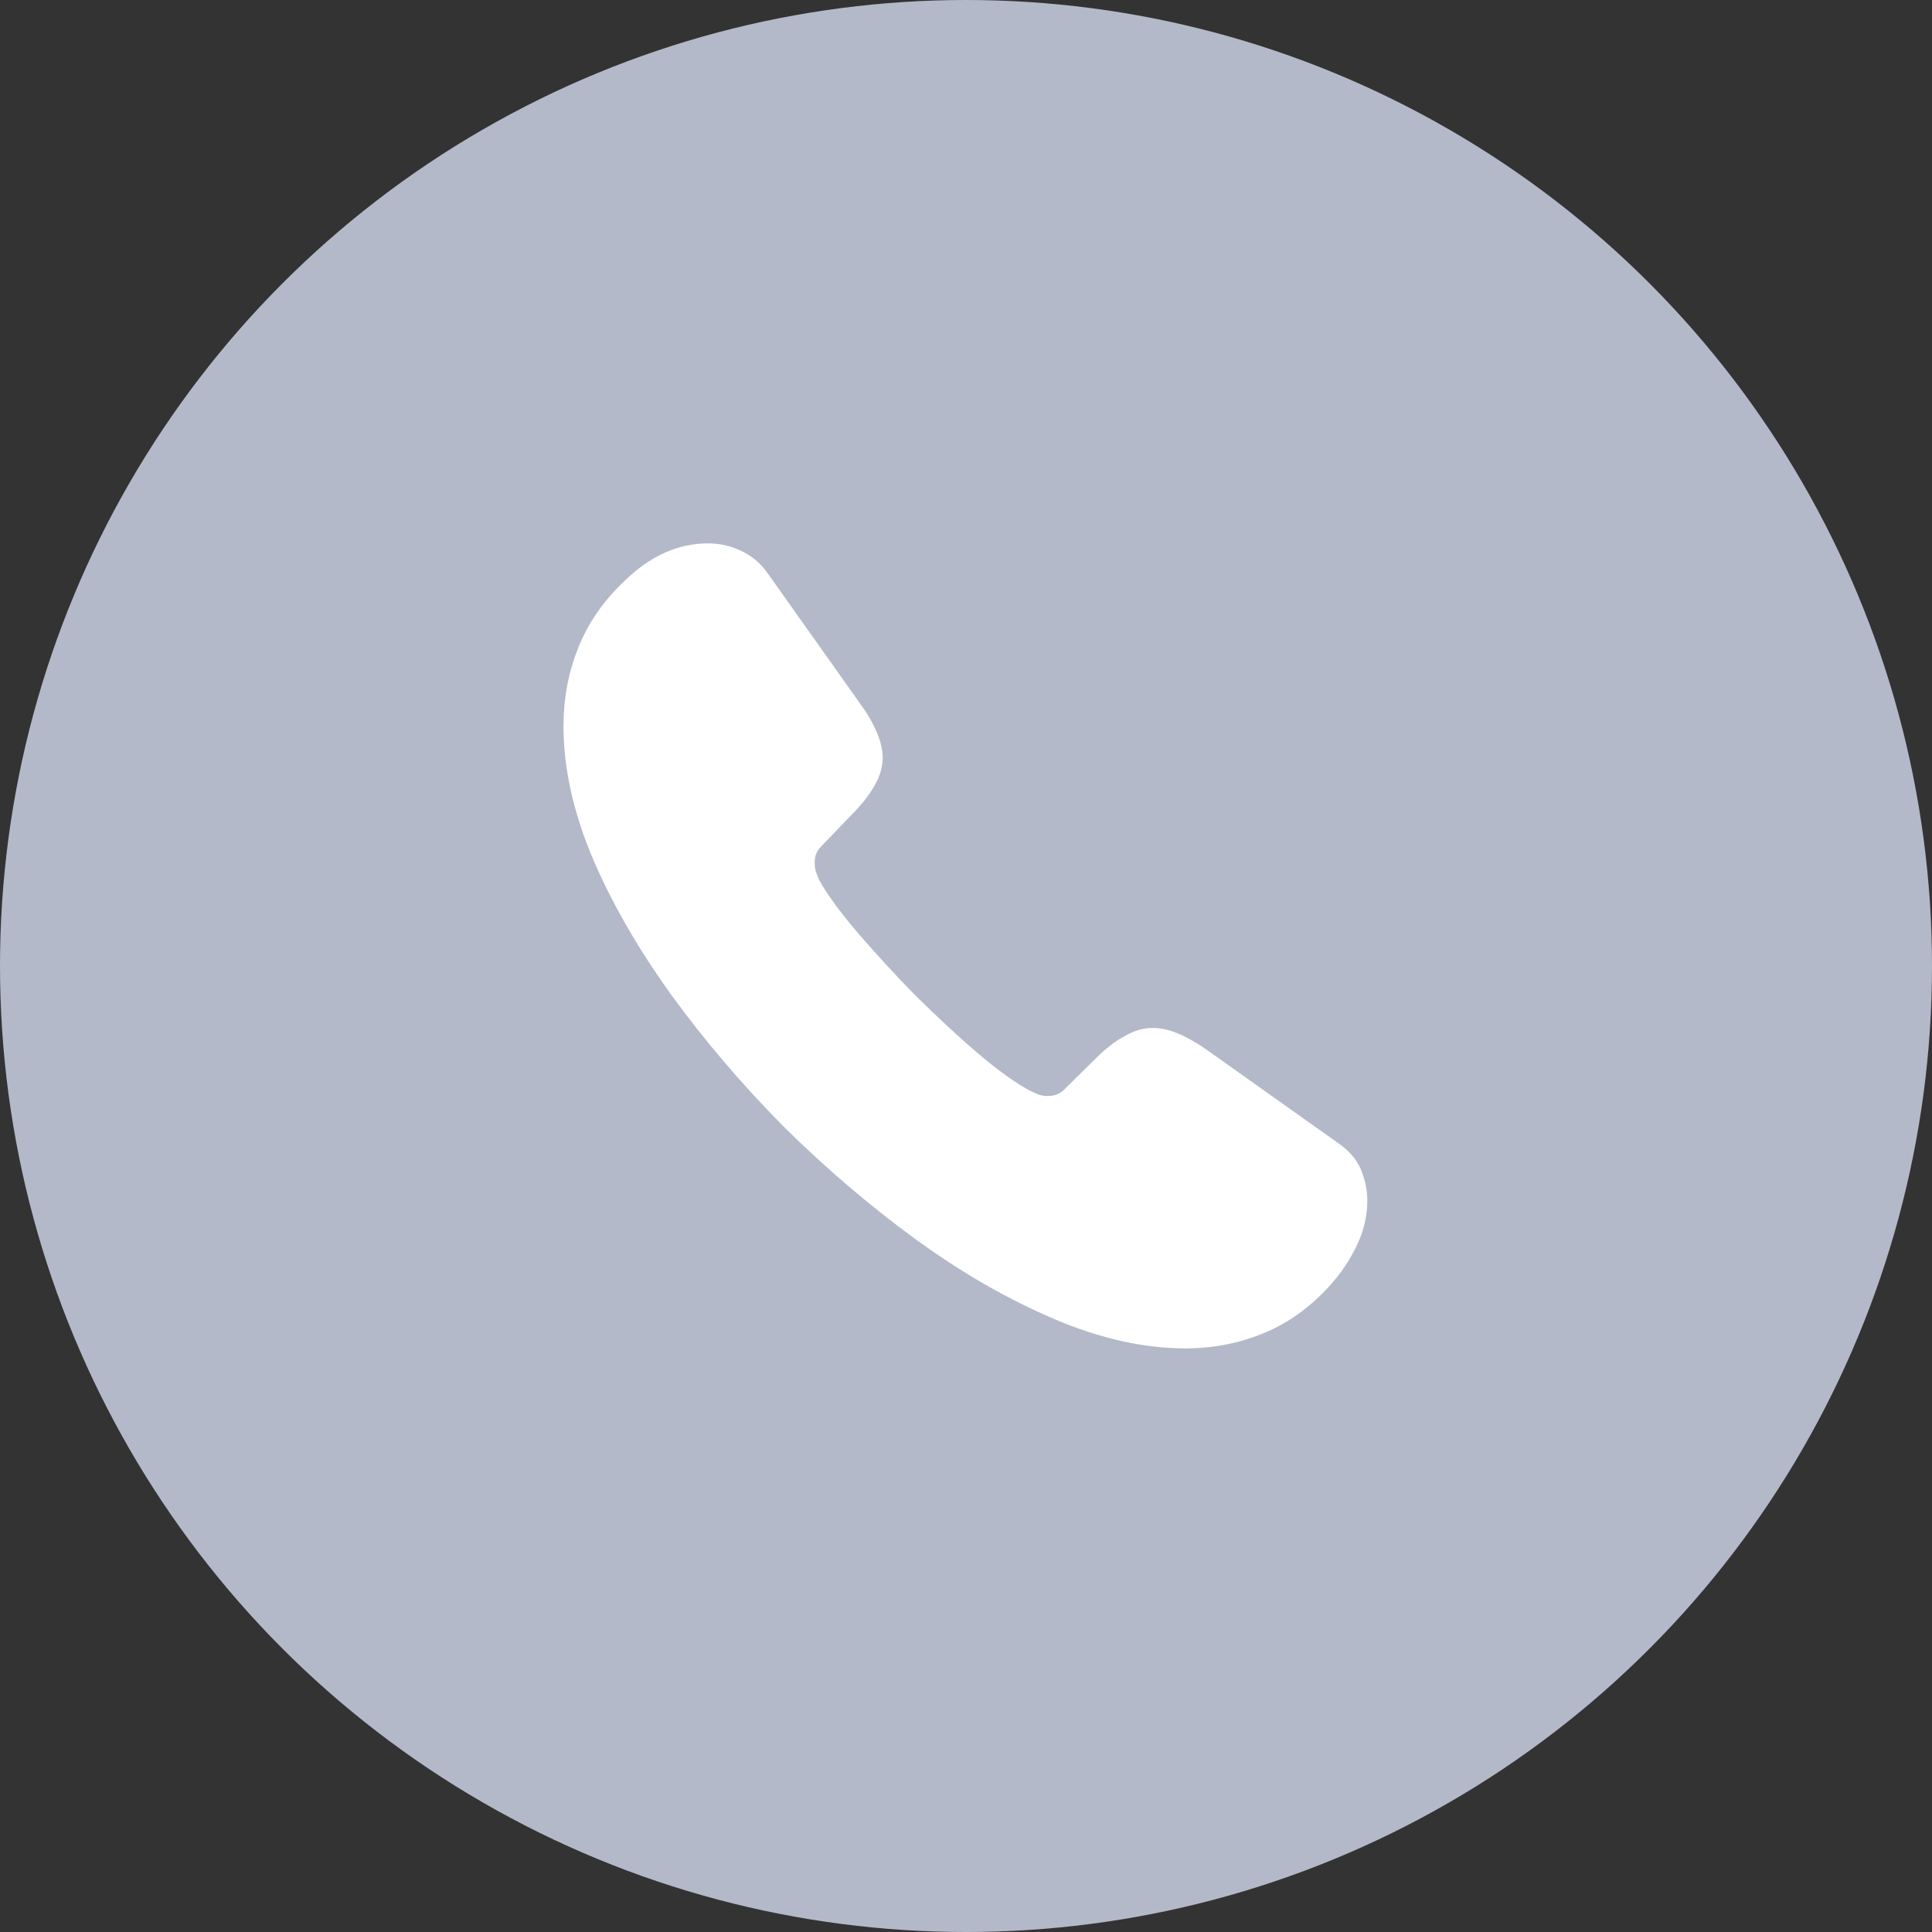
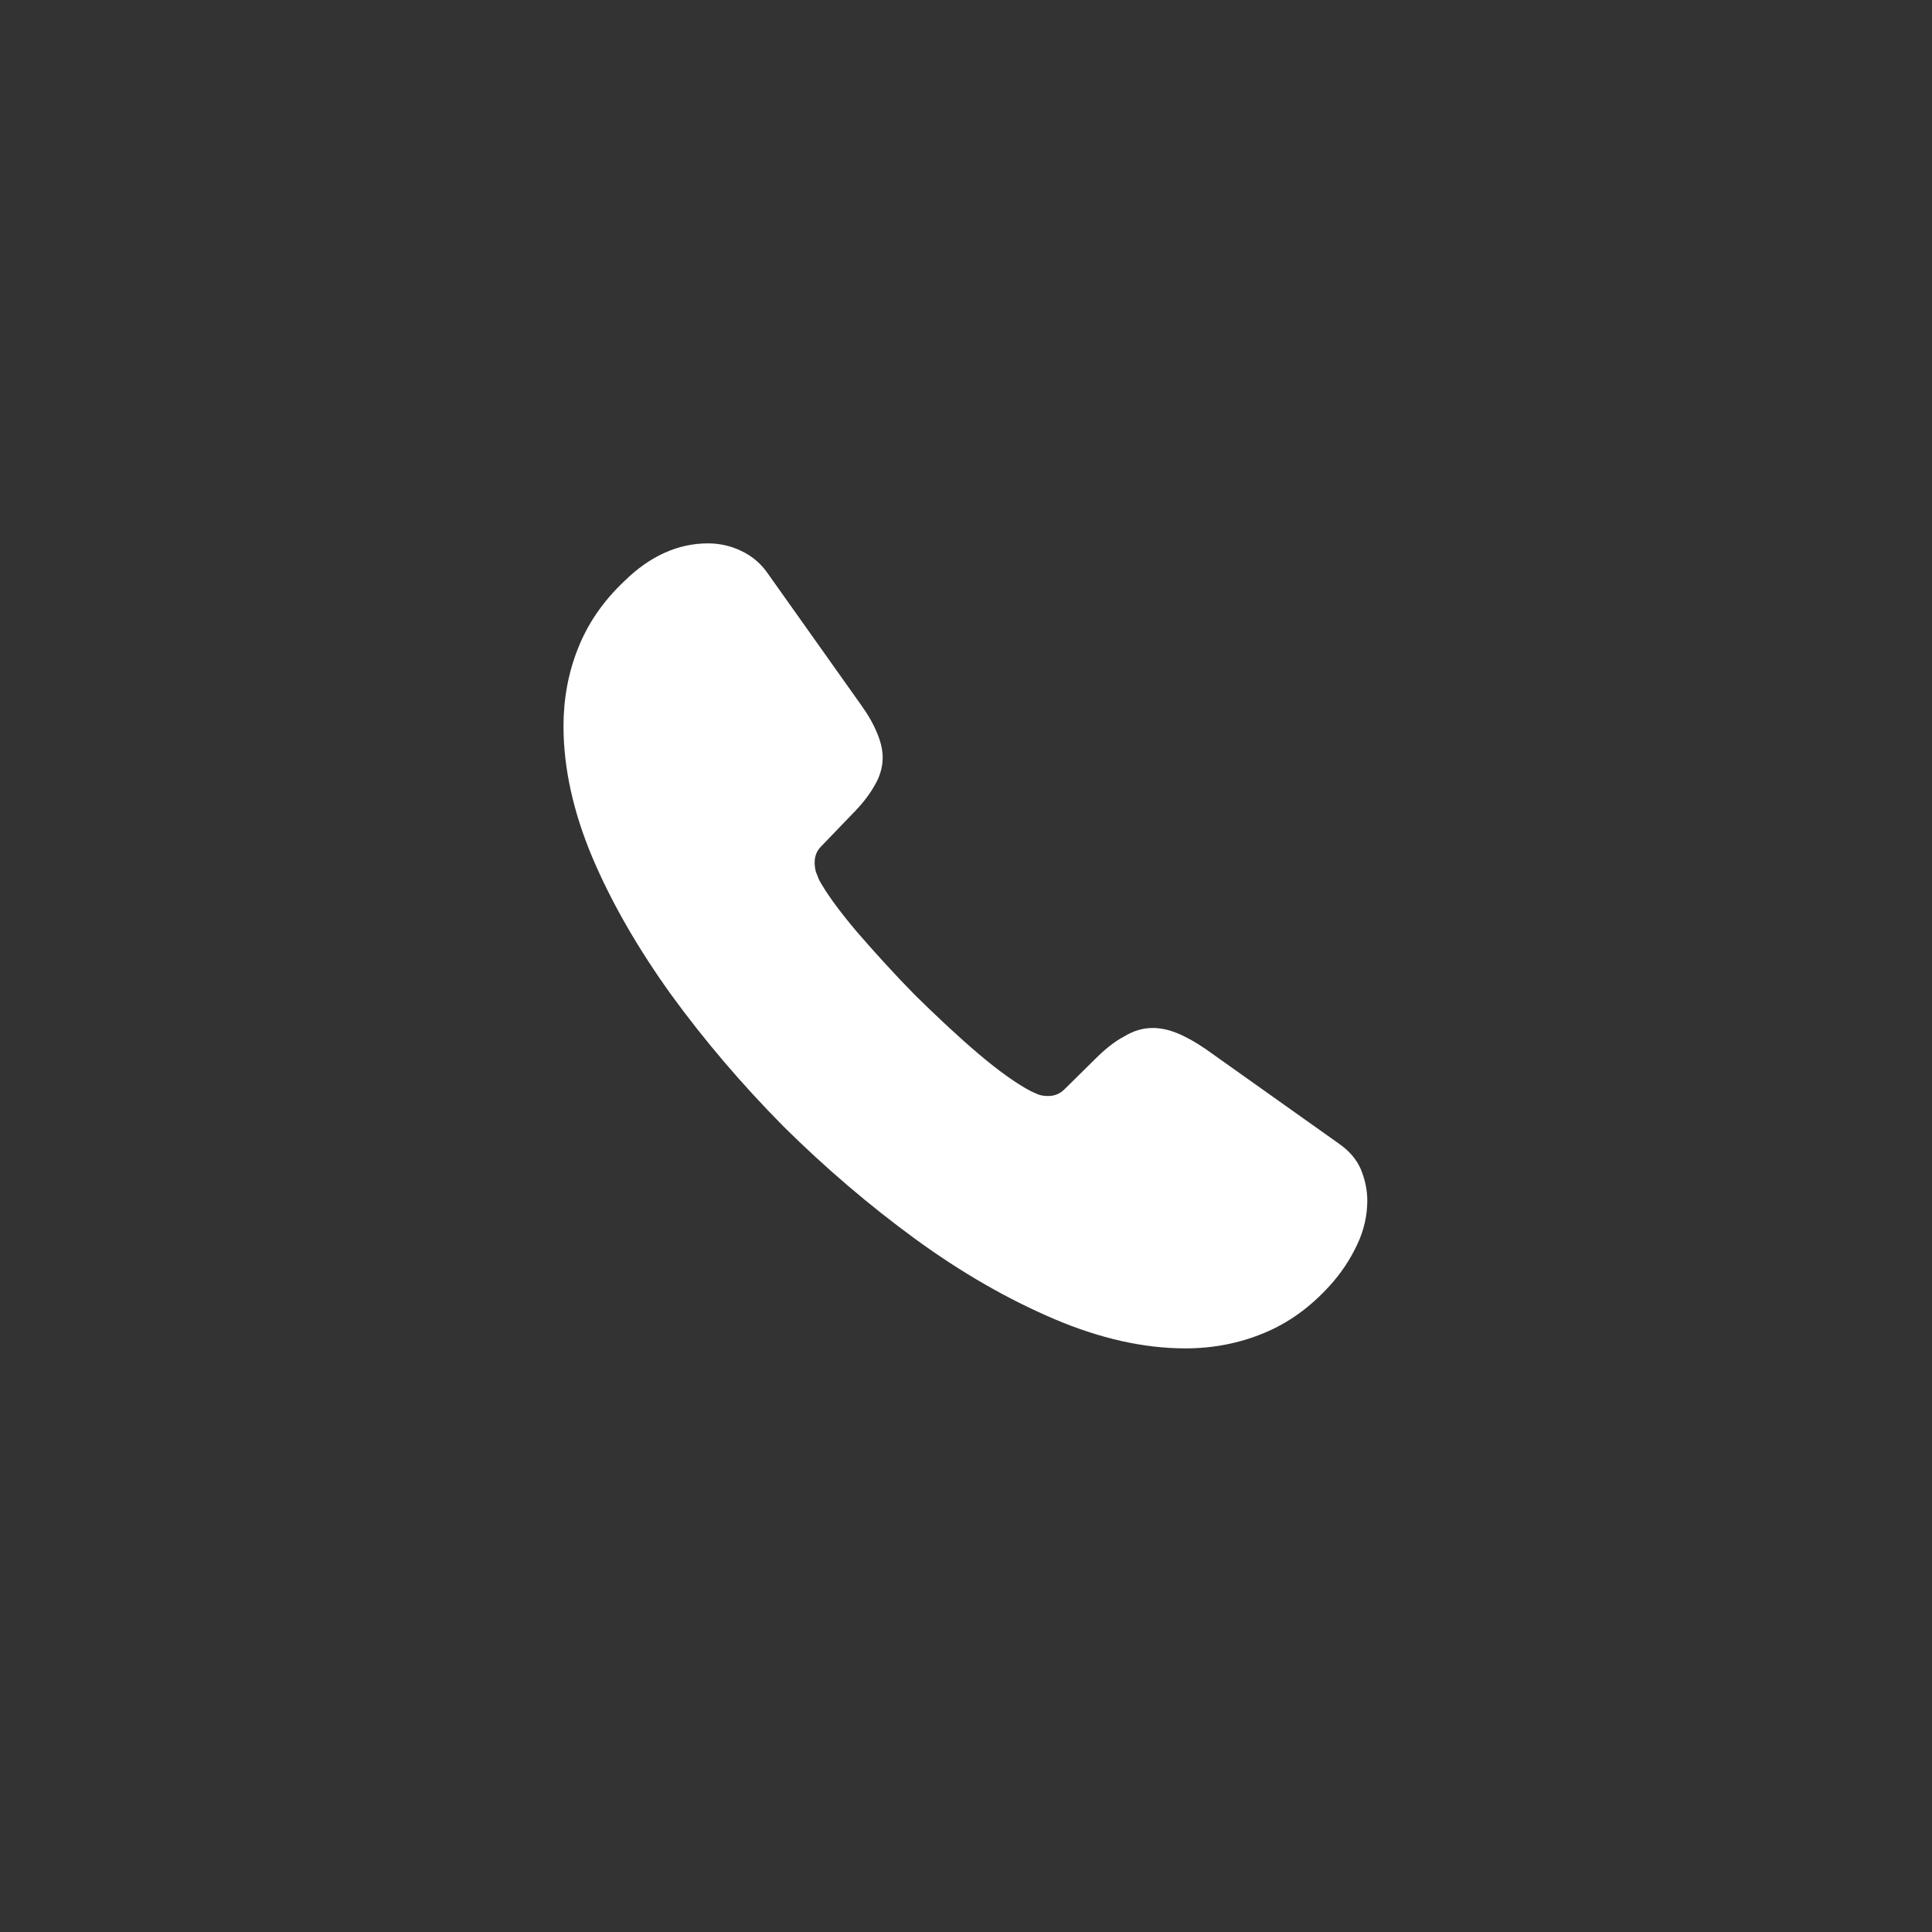
<svg xmlns="http://www.w3.org/2000/svg" width="48" height="48" viewBox="0 0 48 48" fill="none">
  <rect x="0" y="0" width="48" height="48" fill="#333333" stroke="none" />
-   <circle cx="24" cy="24" r="24" fill="#B4B9C9" />
  <path d="M33.97 29.83C33.97 30.19 33.89 30.56 33.72 30.92C33.55 31.28 33.33 31.62 33.04 31.94C32.55 32.48 32.01 32.87 31.4 33.12C30.8 33.37 30.15 33.5 29.45 33.5C28.43 33.5 27.34 33.26 26.19 32.77C25.04 32.28 23.89 31.62 22.75 30.79C21.6 29.95 20.51 29.02 19.47 27.99C18.44 26.95 17.51 25.86 16.68 24.72C15.86 23.58 15.2 22.44 14.72 21.31C14.24 20.17 14 19.08 14 18.04C14 17.36 14.12 16.71 14.36 16.11C14.6 15.5 14.98 14.94 15.51 14.44C16.15 13.81 16.85 13.5 17.59 13.5C17.87 13.5 18.15 13.56 18.4 13.68C18.66 13.8 18.89 13.98 19.07 14.24L21.39 17.51C21.57 17.76 21.7 17.99 21.79 18.21C21.88 18.42 21.93 18.63 21.93 18.82C21.93 19.06 21.86 19.3 21.72 19.53C21.59 19.76 21.4 20 21.16 20.24L20.4 21.03C20.29 21.14 20.24 21.27 20.24 21.43C20.24 21.51 20.25 21.58 20.27 21.66C20.3 21.74 20.33 21.8 20.35 21.86C20.53 22.19 20.84 22.62 21.28 23.14C21.73 23.66 22.21 24.19 22.73 24.72C23.27 25.25 23.79 25.74 24.32 26.19C24.84 26.63 25.27 26.93 25.61 27.11C25.66 27.13 25.72 27.16 25.79 27.19C25.87 27.22 25.95 27.23 26.04 27.23C26.21 27.23 26.34 27.17 26.45 27.06L27.21 26.31C27.46 26.06 27.7 25.87 27.93 25.75C28.16 25.61 28.39 25.54 28.64 25.54C28.83 25.54 29.03 25.58 29.25 25.67C29.47 25.76 29.7 25.89 29.95 26.06L33.26 28.41C33.52 28.59 33.7 28.8 33.81 29.05C33.91 29.3 33.97 29.55 33.97 29.83Z" fill="white" />
</svg>